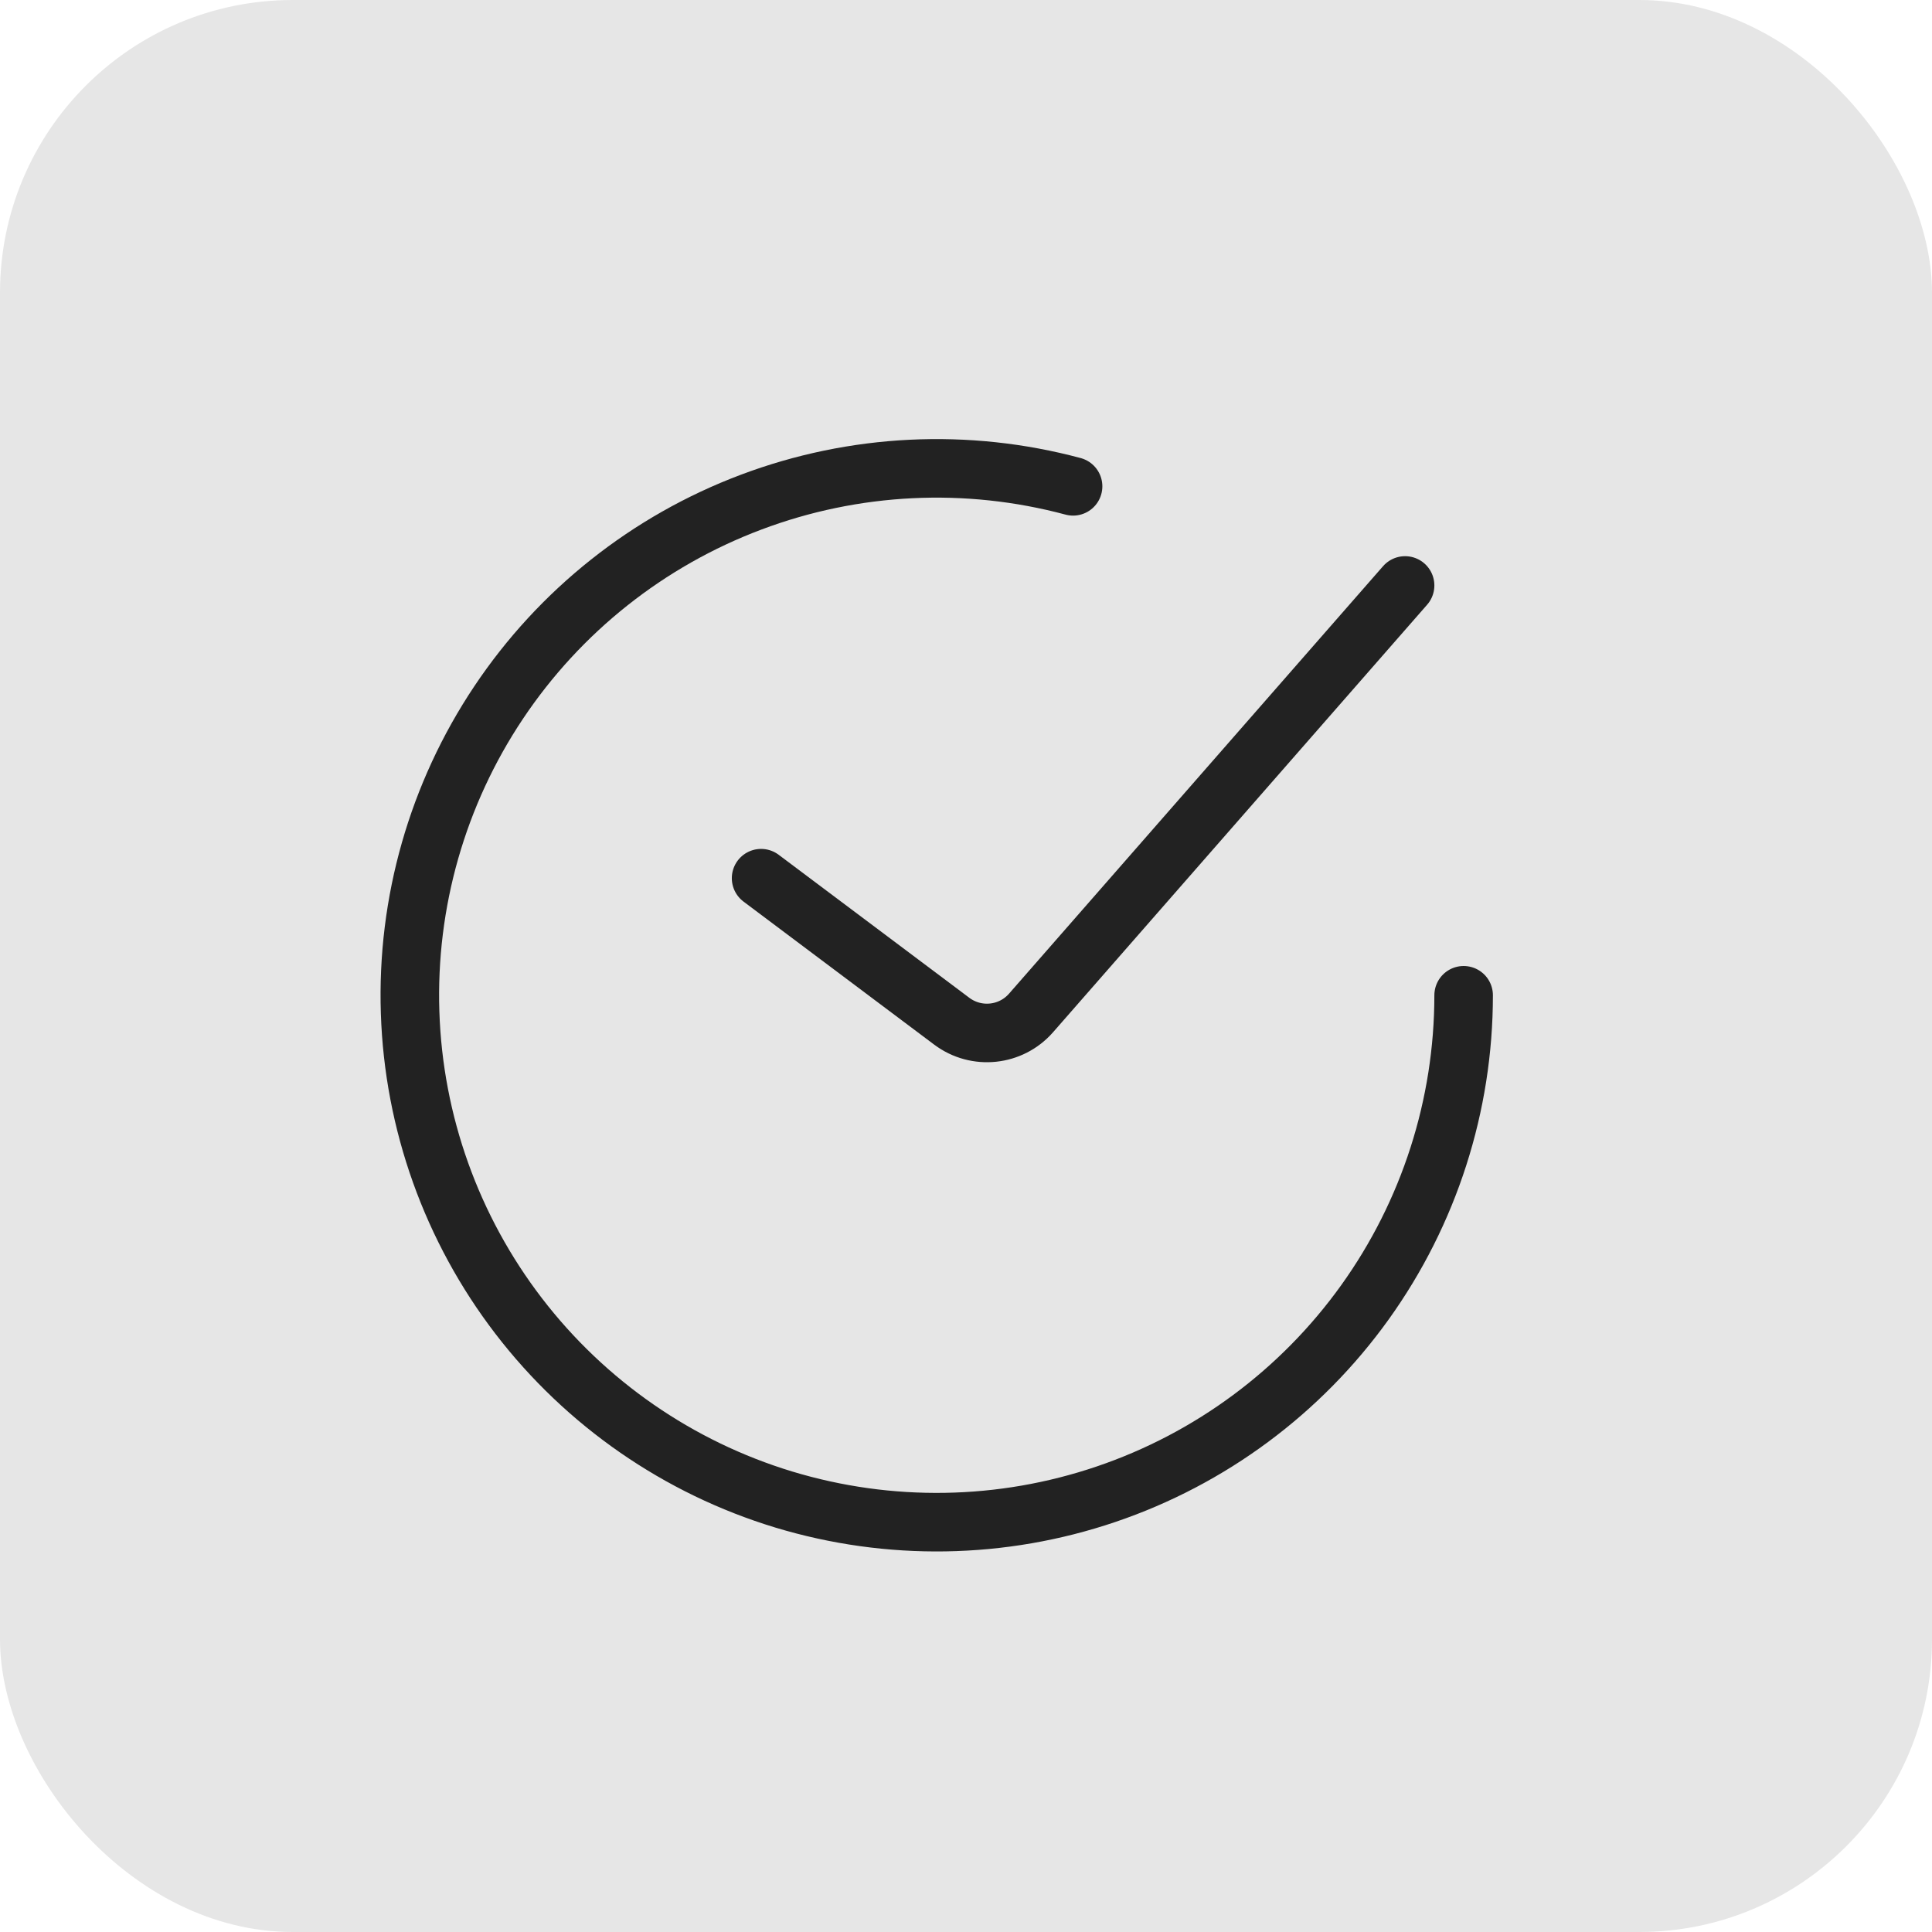
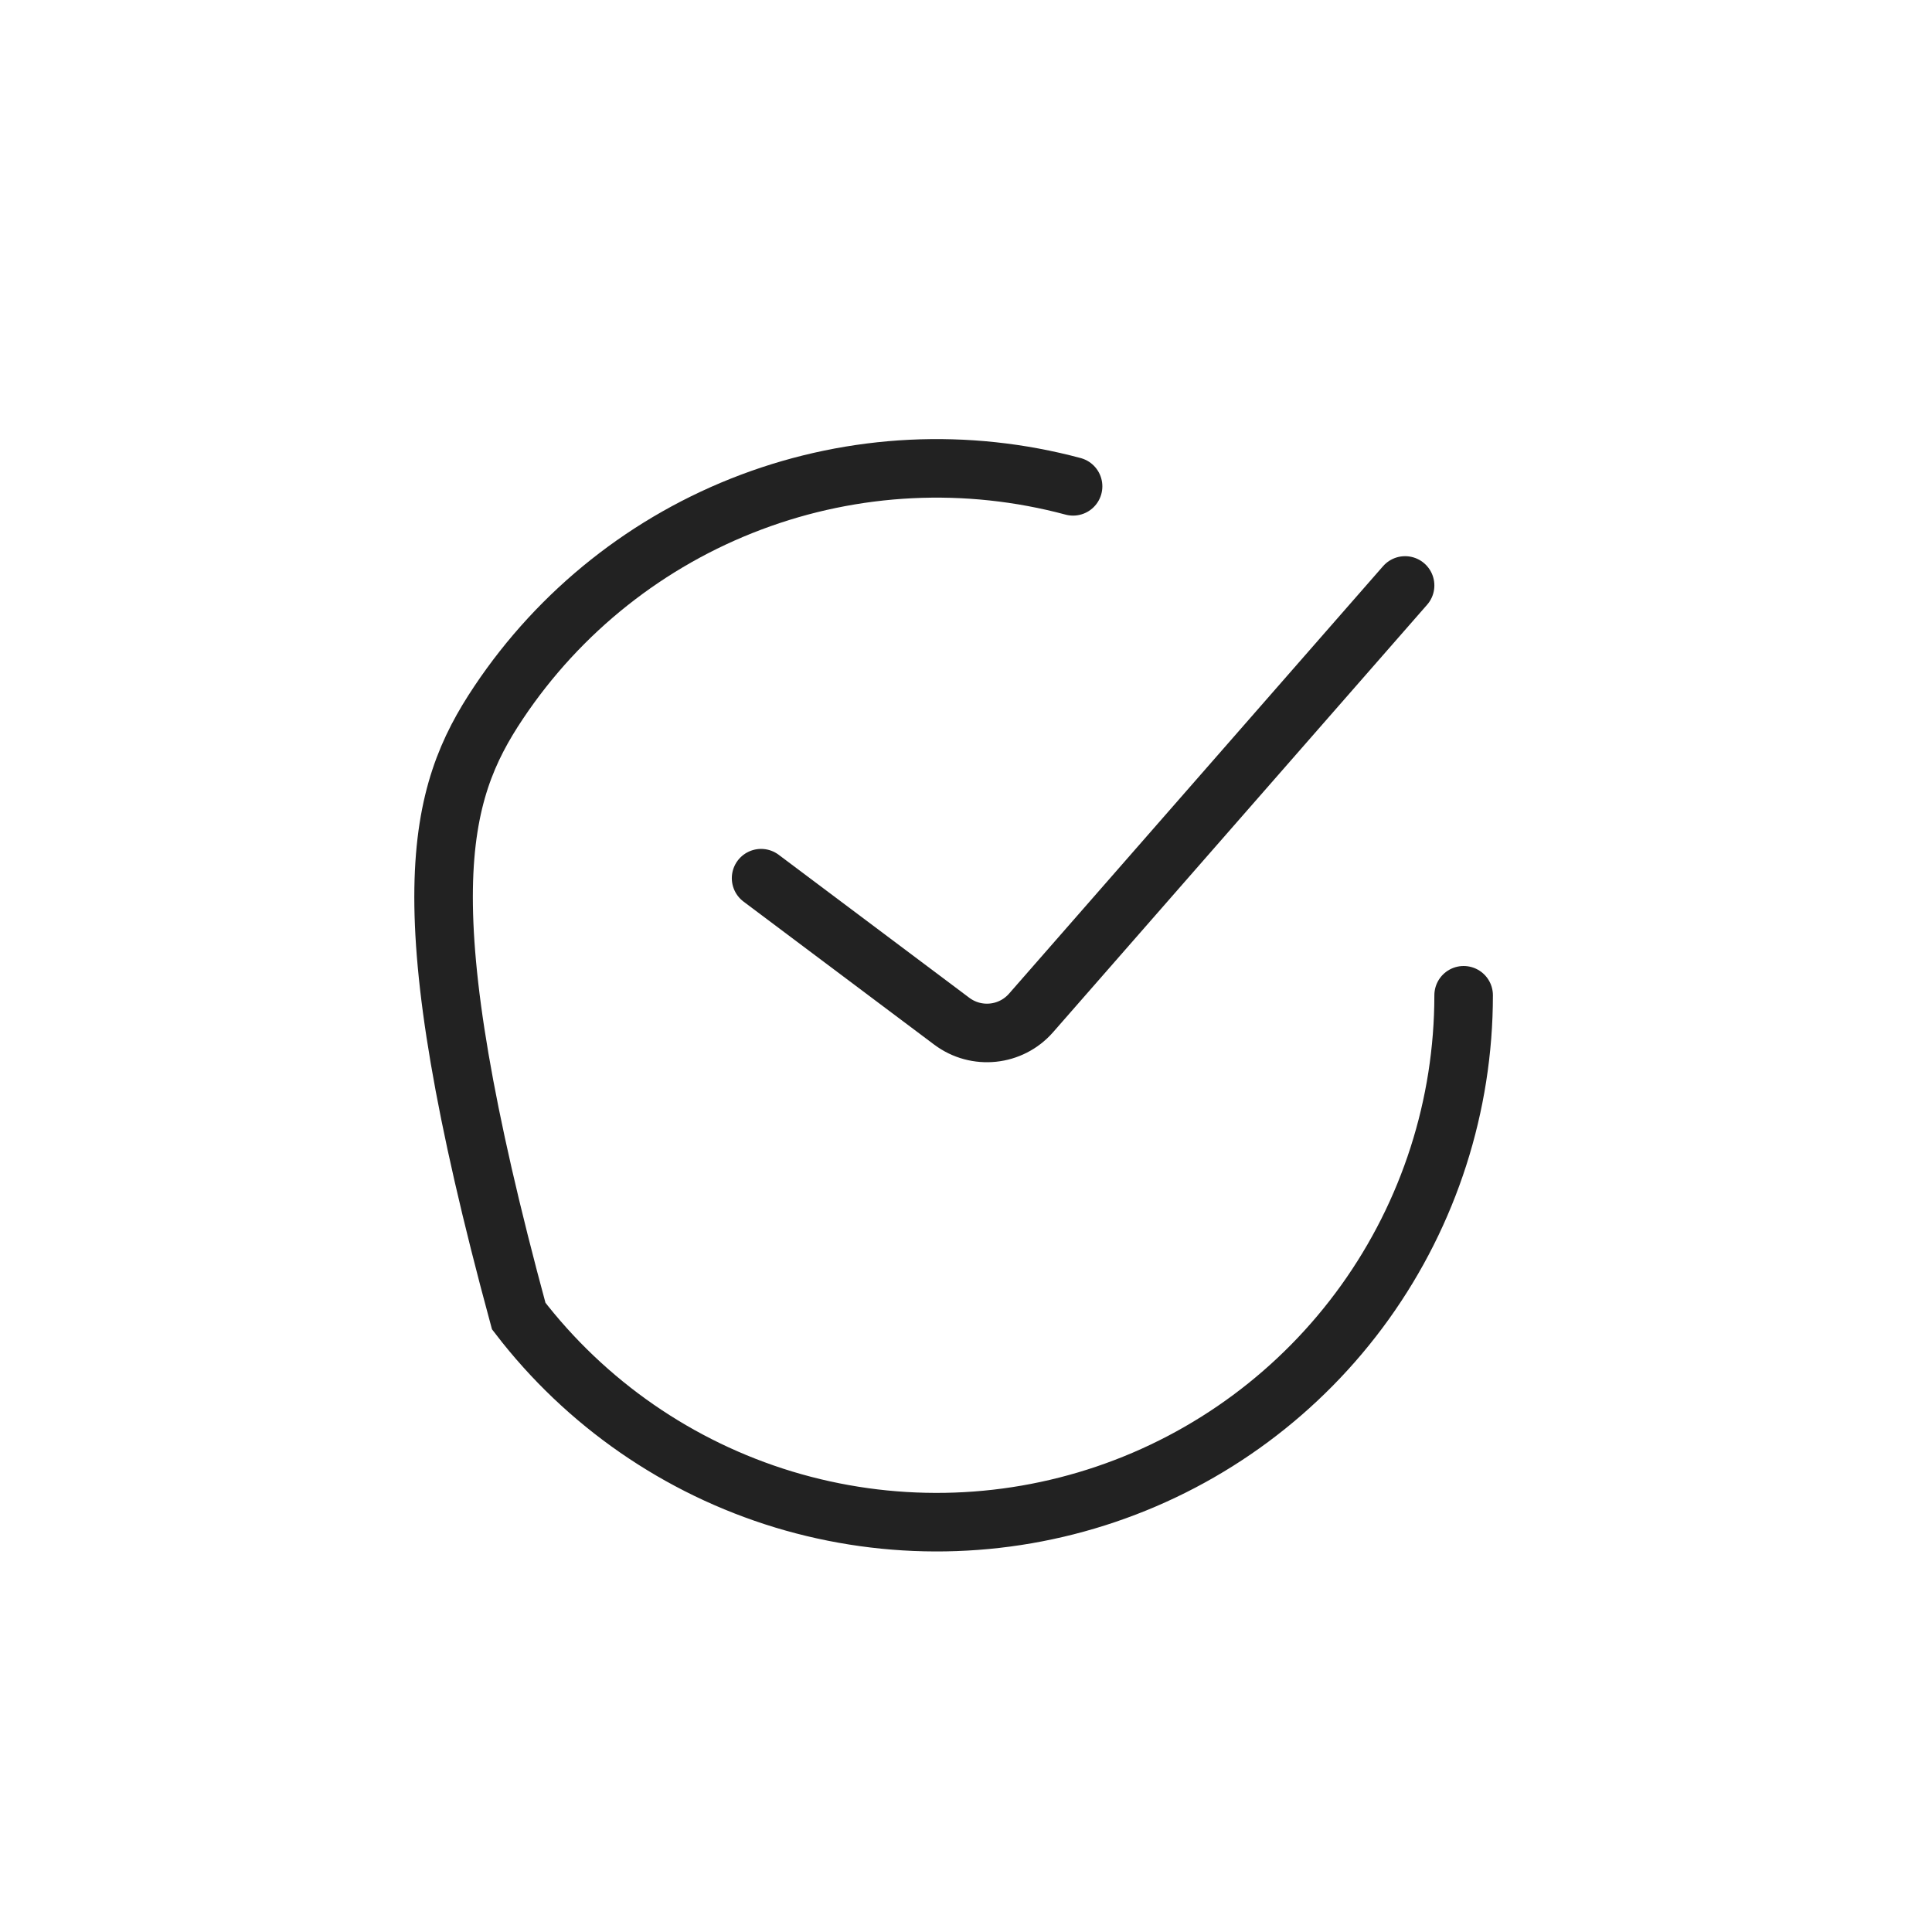
<svg xmlns="http://www.w3.org/2000/svg" width="33" height="33" viewBox="0 0 33 33" fill="none">
-   <rect width="33" height="33" rx="5" fill="#E6E6E6" />
  <path d="M13 15L16.258 17.444C16.677 17.757 17.266 17.696 17.611 17.302L24 10" stroke="#222222" stroke-linecap="round" />
-   <path d="M25 17C25 18.881 24.411 20.714 23.316 22.242C22.22 23.771 20.674 24.918 18.893 25.522C17.112 26.127 15.187 26.158 13.387 25.613C11.588 25.067 10.005 23.971 8.86 22.479C7.715 20.987 7.066 19.174 7.005 17.294C6.943 15.415 7.472 13.563 8.517 12C9.562 10.436 11.07 9.239 12.83 8.577C14.59 7.914 16.513 7.82 18.329 8.307" stroke="#222222" stroke-linecap="round" />
+   <path d="M25 17C25 18.881 24.411 20.714 23.316 22.242C22.22 23.771 20.674 24.918 18.893 25.522C17.112 26.127 15.187 26.158 13.387 25.613C11.588 25.067 10.005 23.971 8.86 22.479C6.943 15.415 7.472 13.563 8.517 12C9.562 10.436 11.07 9.239 12.83 8.577C14.59 7.914 16.513 7.82 18.329 8.307" stroke="#222222" stroke-linecap="round" />
</svg>